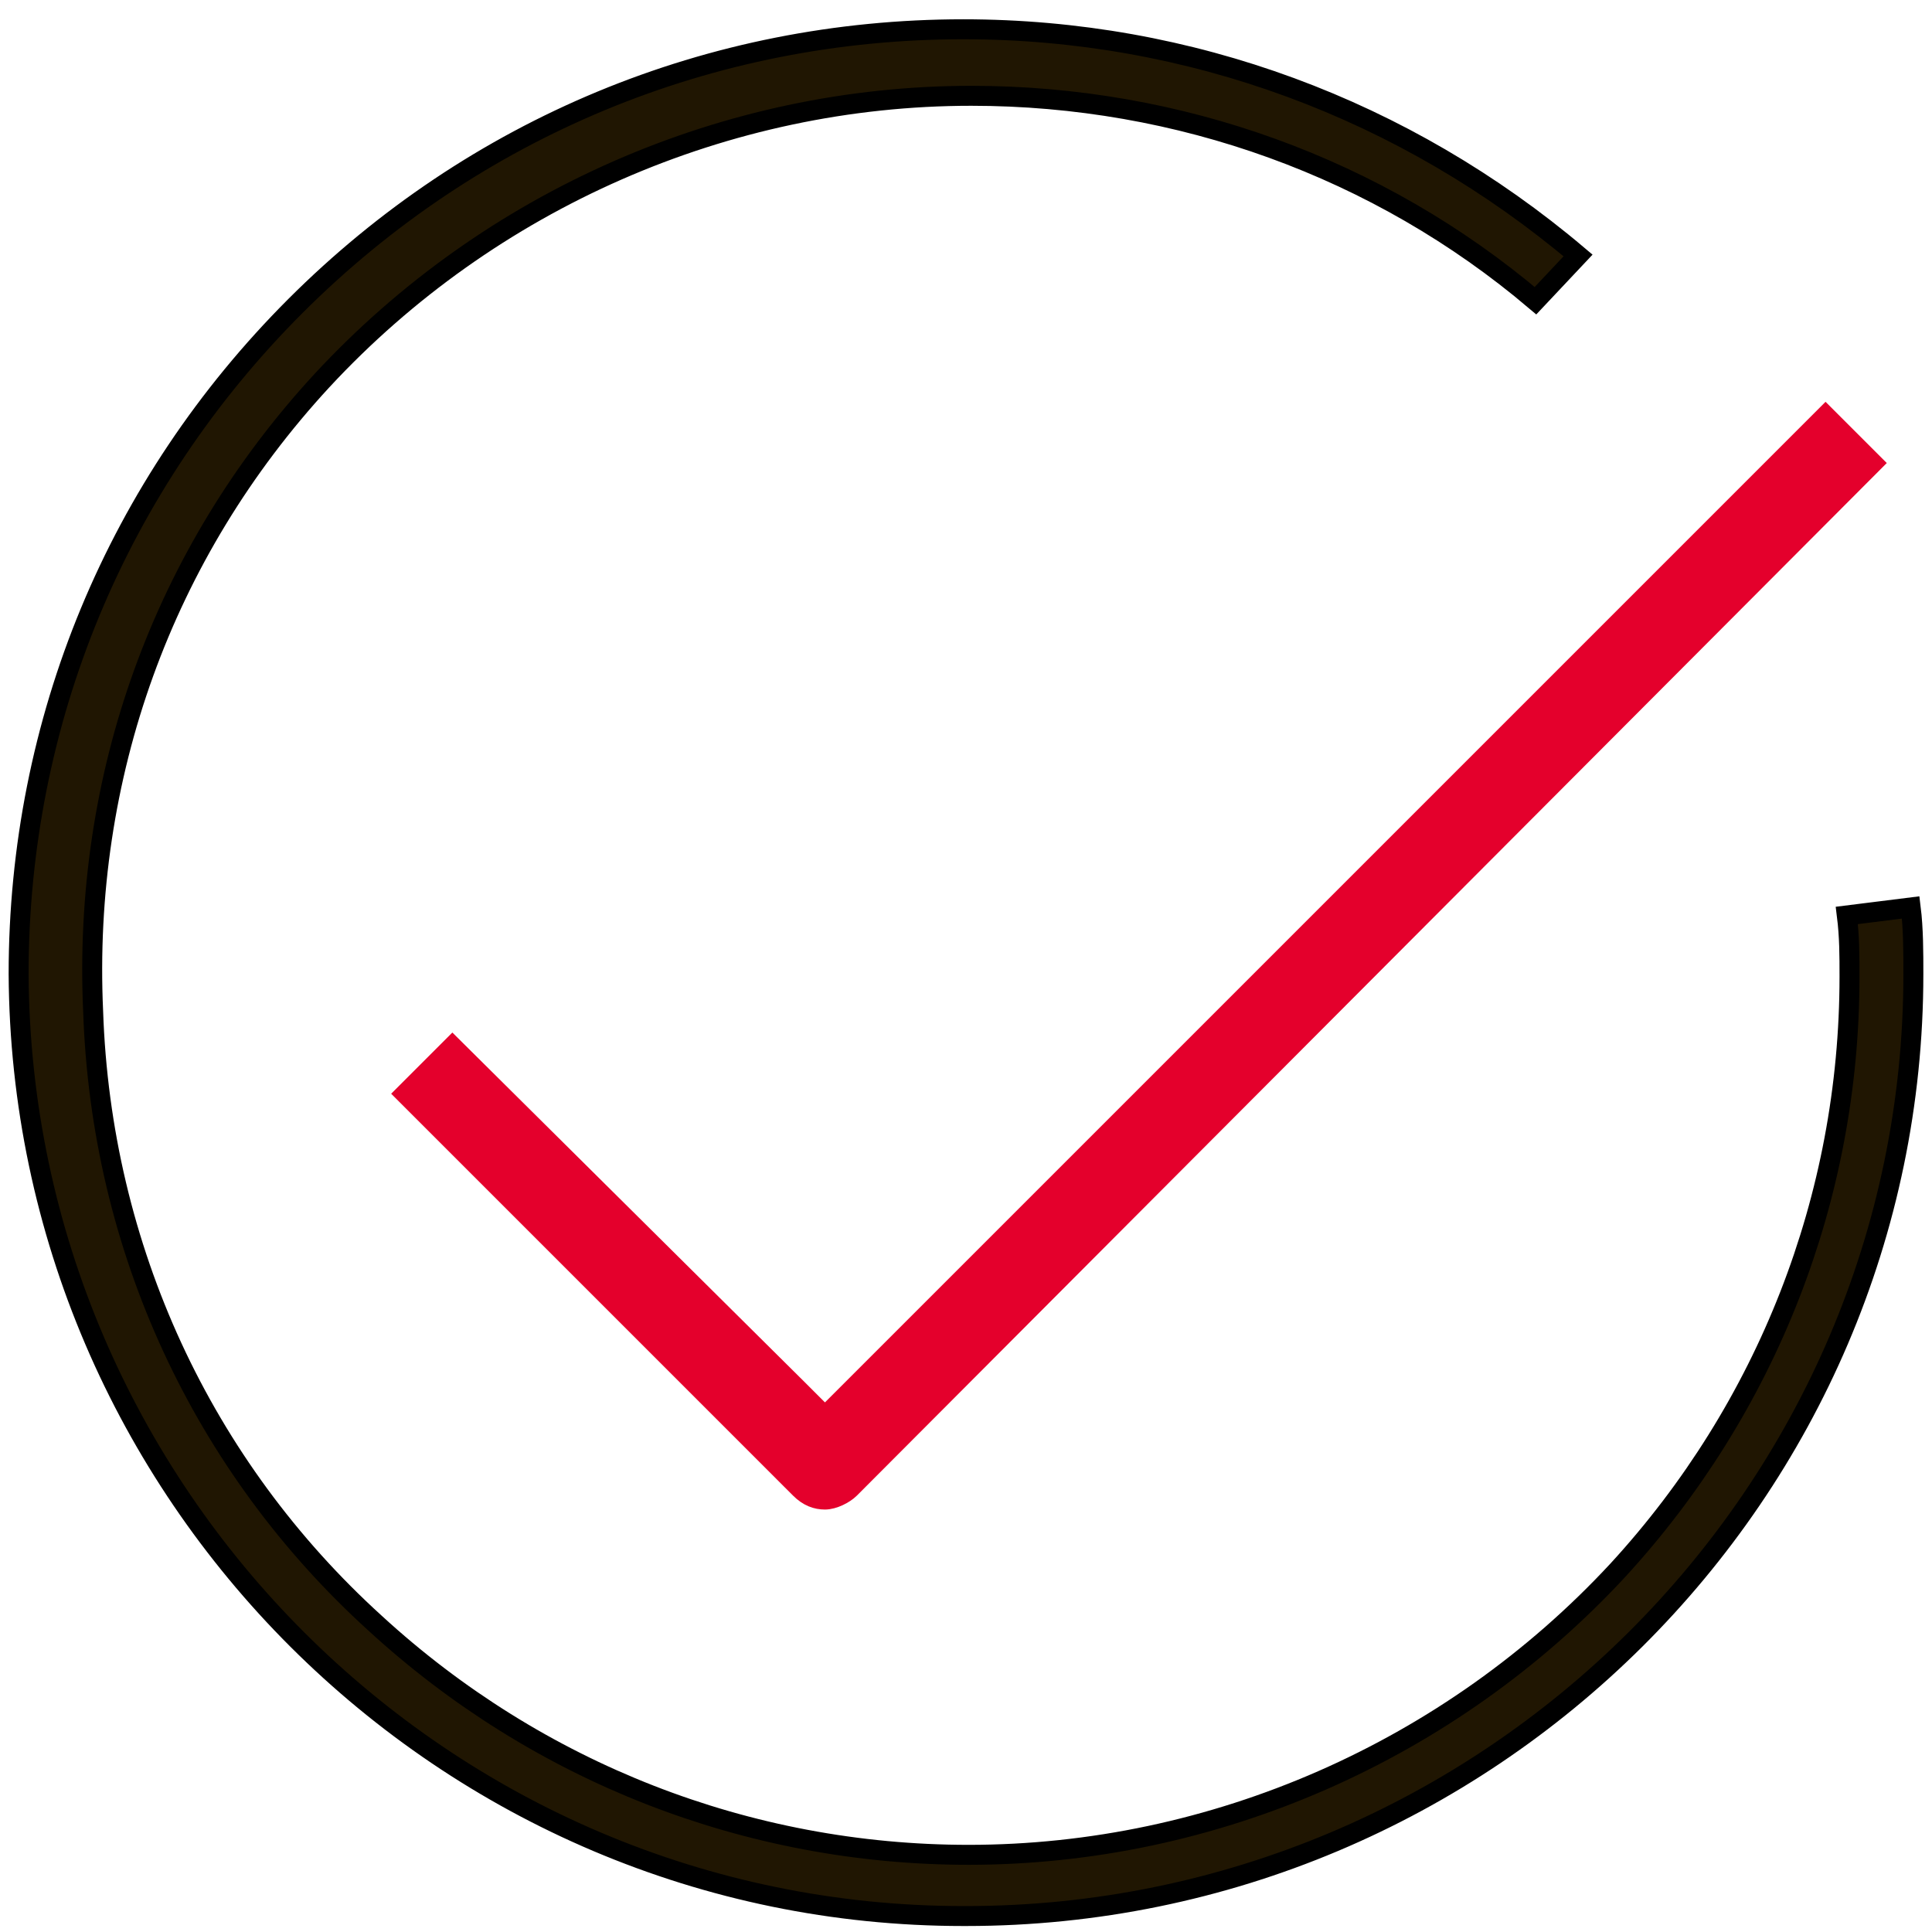
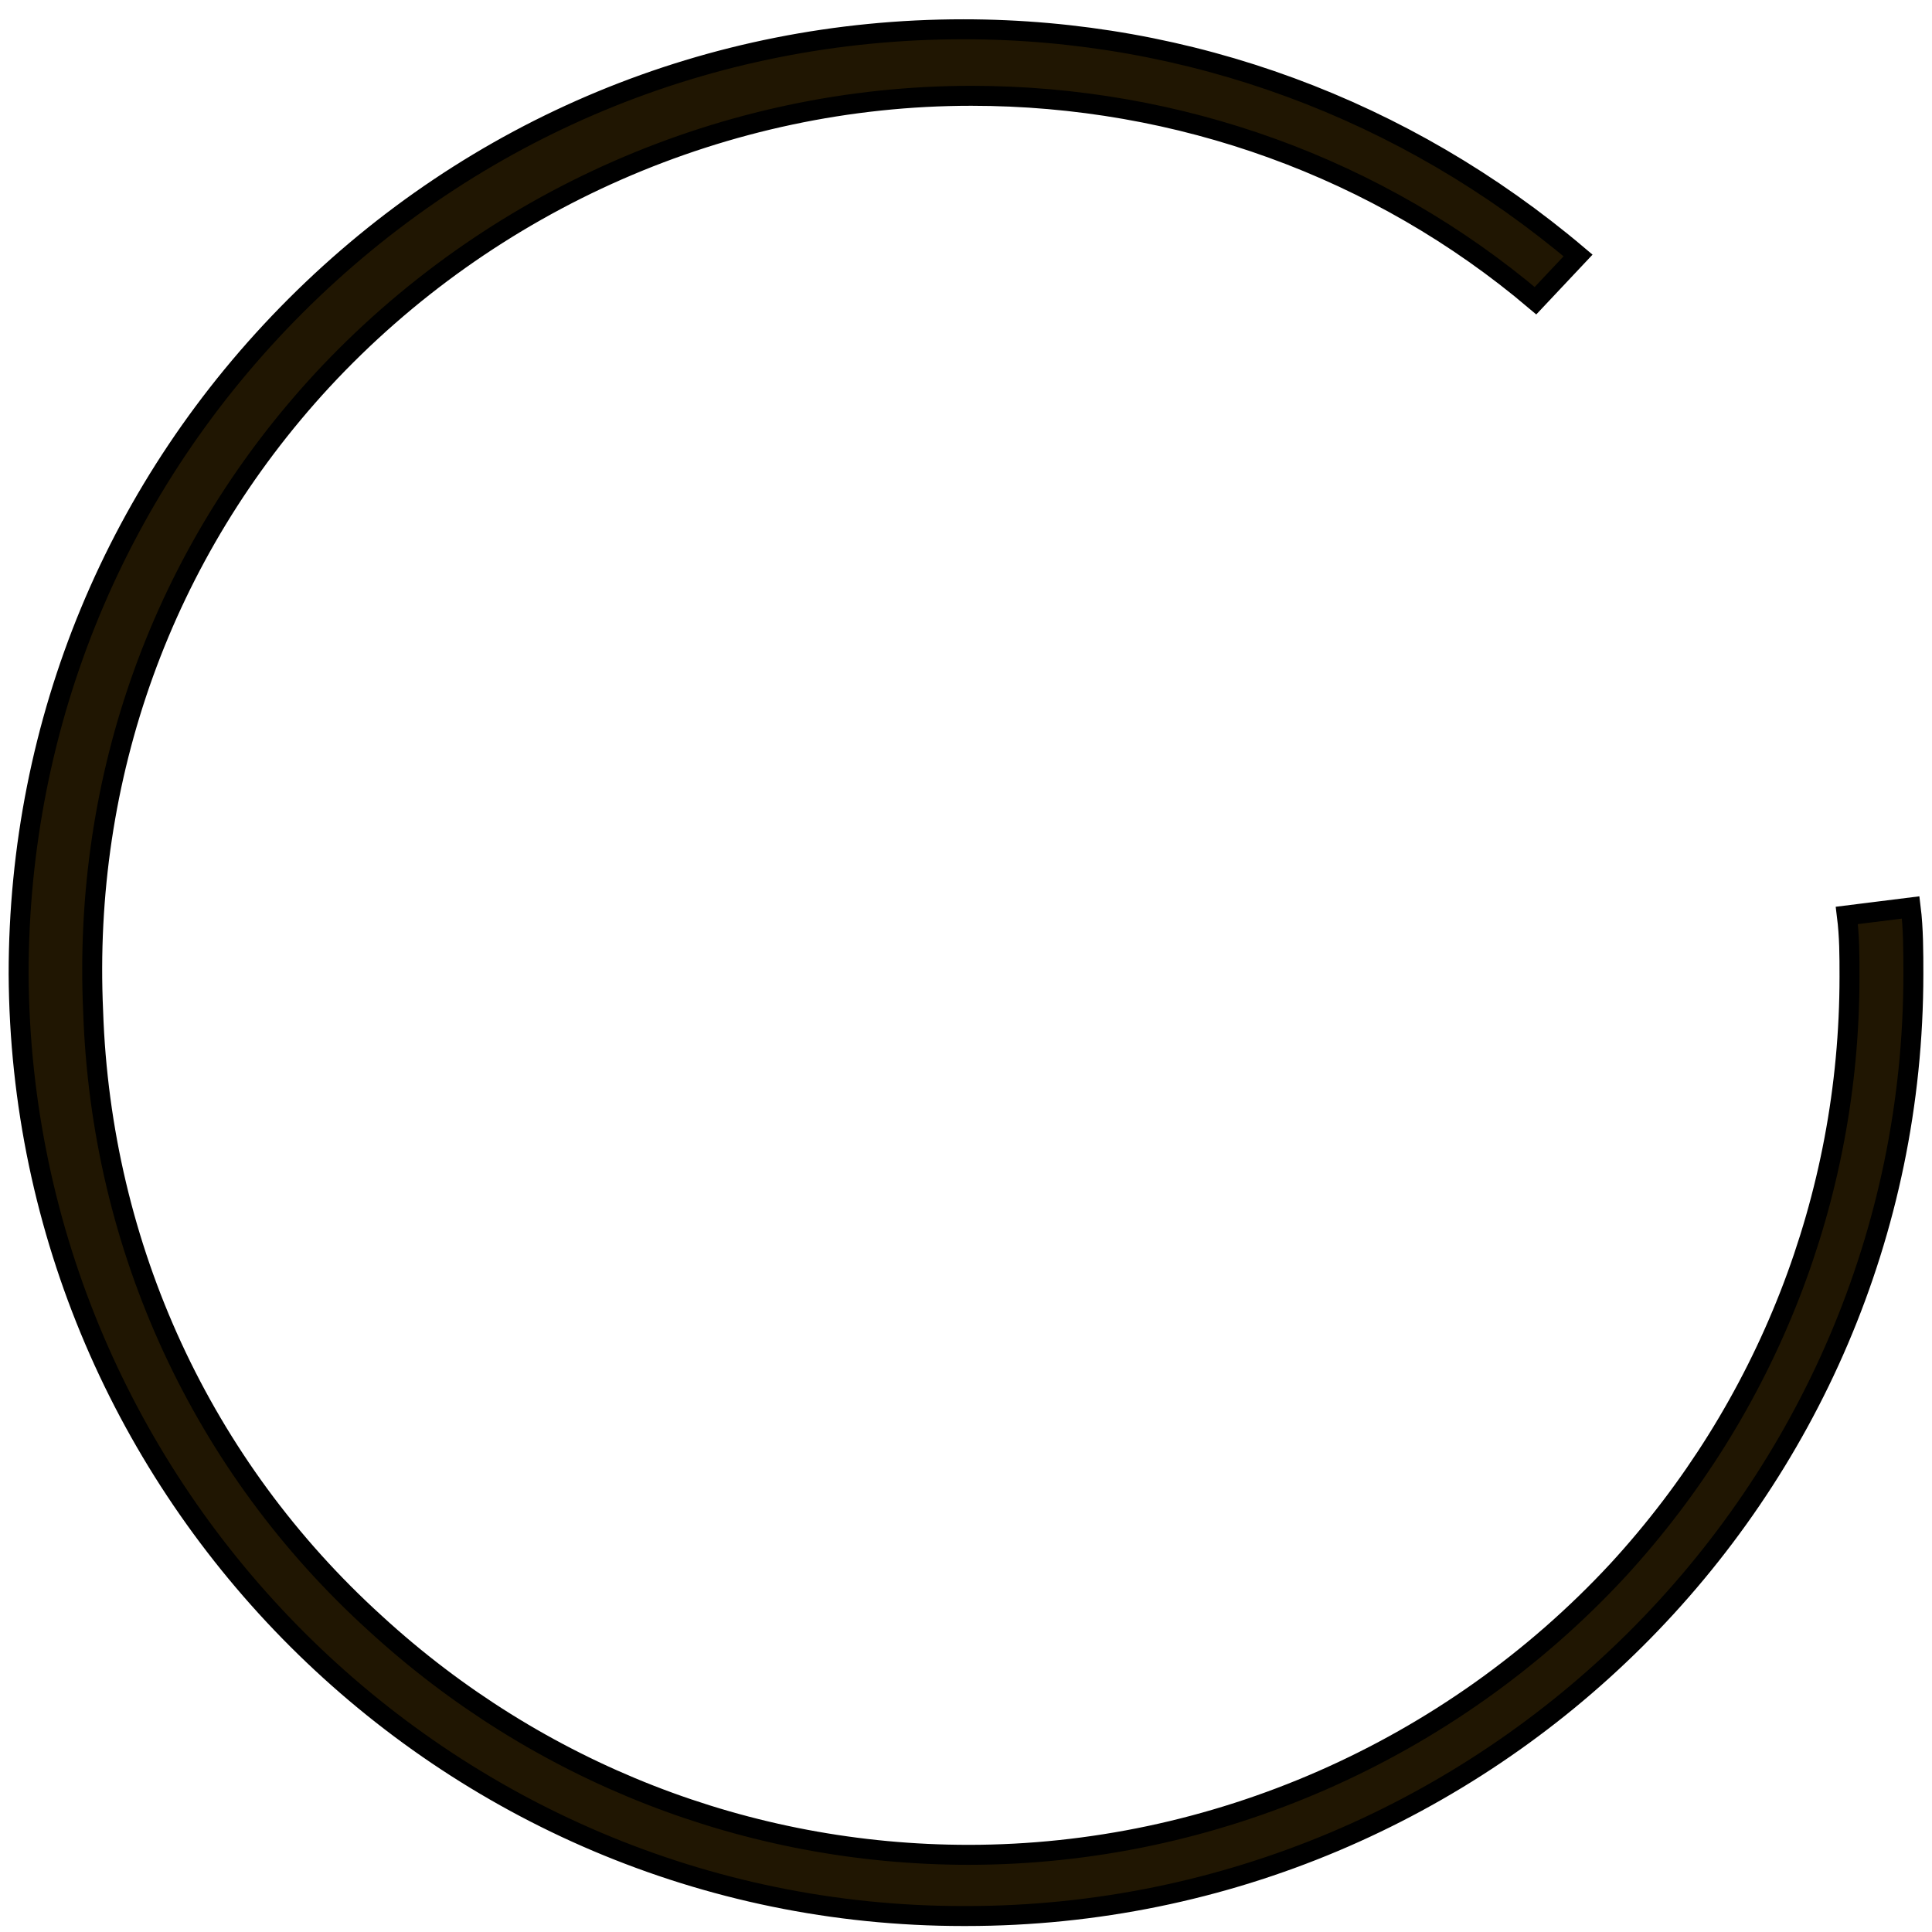
<svg xmlns="http://www.w3.org/2000/svg" version="1.1" id="Calque_1" x="0px" y="0px" viewBox="0 0 72.6 72.6" style="enable-background:new 0 0 72.6 72.6;" xml:space="preserve">
  <style type="text/css">
	.st0{fill:#201602;stroke:#000000;stroke-width:0.75;stroke-miterlimit:10;}
	.st1{fill:#E4002C;stroke:#E4002C;stroke-width:0.85;stroke-miterlimit:10;}
</style>
  <g>
    <path class="st0" d="M36.2,1.1c8.5,0,16.6,3,23.1,8.5l-1.6,1.7c-5.9-5-13.4-7.7-21.2-7.7c-9.2,0-18.1,3.9-24.4,10.7   c-6,6.5-9,14.9-8.6,23.7C3.8,46.9,7.6,55.1,14.1,61c6.1,5.6,14,8.7,22.3,8.7c9.2,0,18.1-3.9,24.4-10.7c5.6-6.1,8.7-14,8.7-22.3   c0-0.8,0-1.5-0.1-2.3l2.4-0.3c0.1,0.8,0.1,1.7,0.1,2.5c0,19.5-16,35.4-35.6,35.4l-0.1,0h0c-19.5,0-35.4-15.9-35.5-35.4   c0-9.5,3.7-18.4,10.4-25.1C17.8,4.8,26.7,1.1,36.2,1.1" />
  </g>
  <g>
-     <path class="st1" d="M70.3,17.4L31.9,55.9c-0.2,0.2-0.6,0.4-0.9,0.4c-0.3,0-0.6-0.1-0.9-0.4L15.3,41.1l1.7-1.7L30,52.3l1,1l1-1   l36.6-36.6L70.3,17.4z" />
-   </g>
+     </g>
</svg>